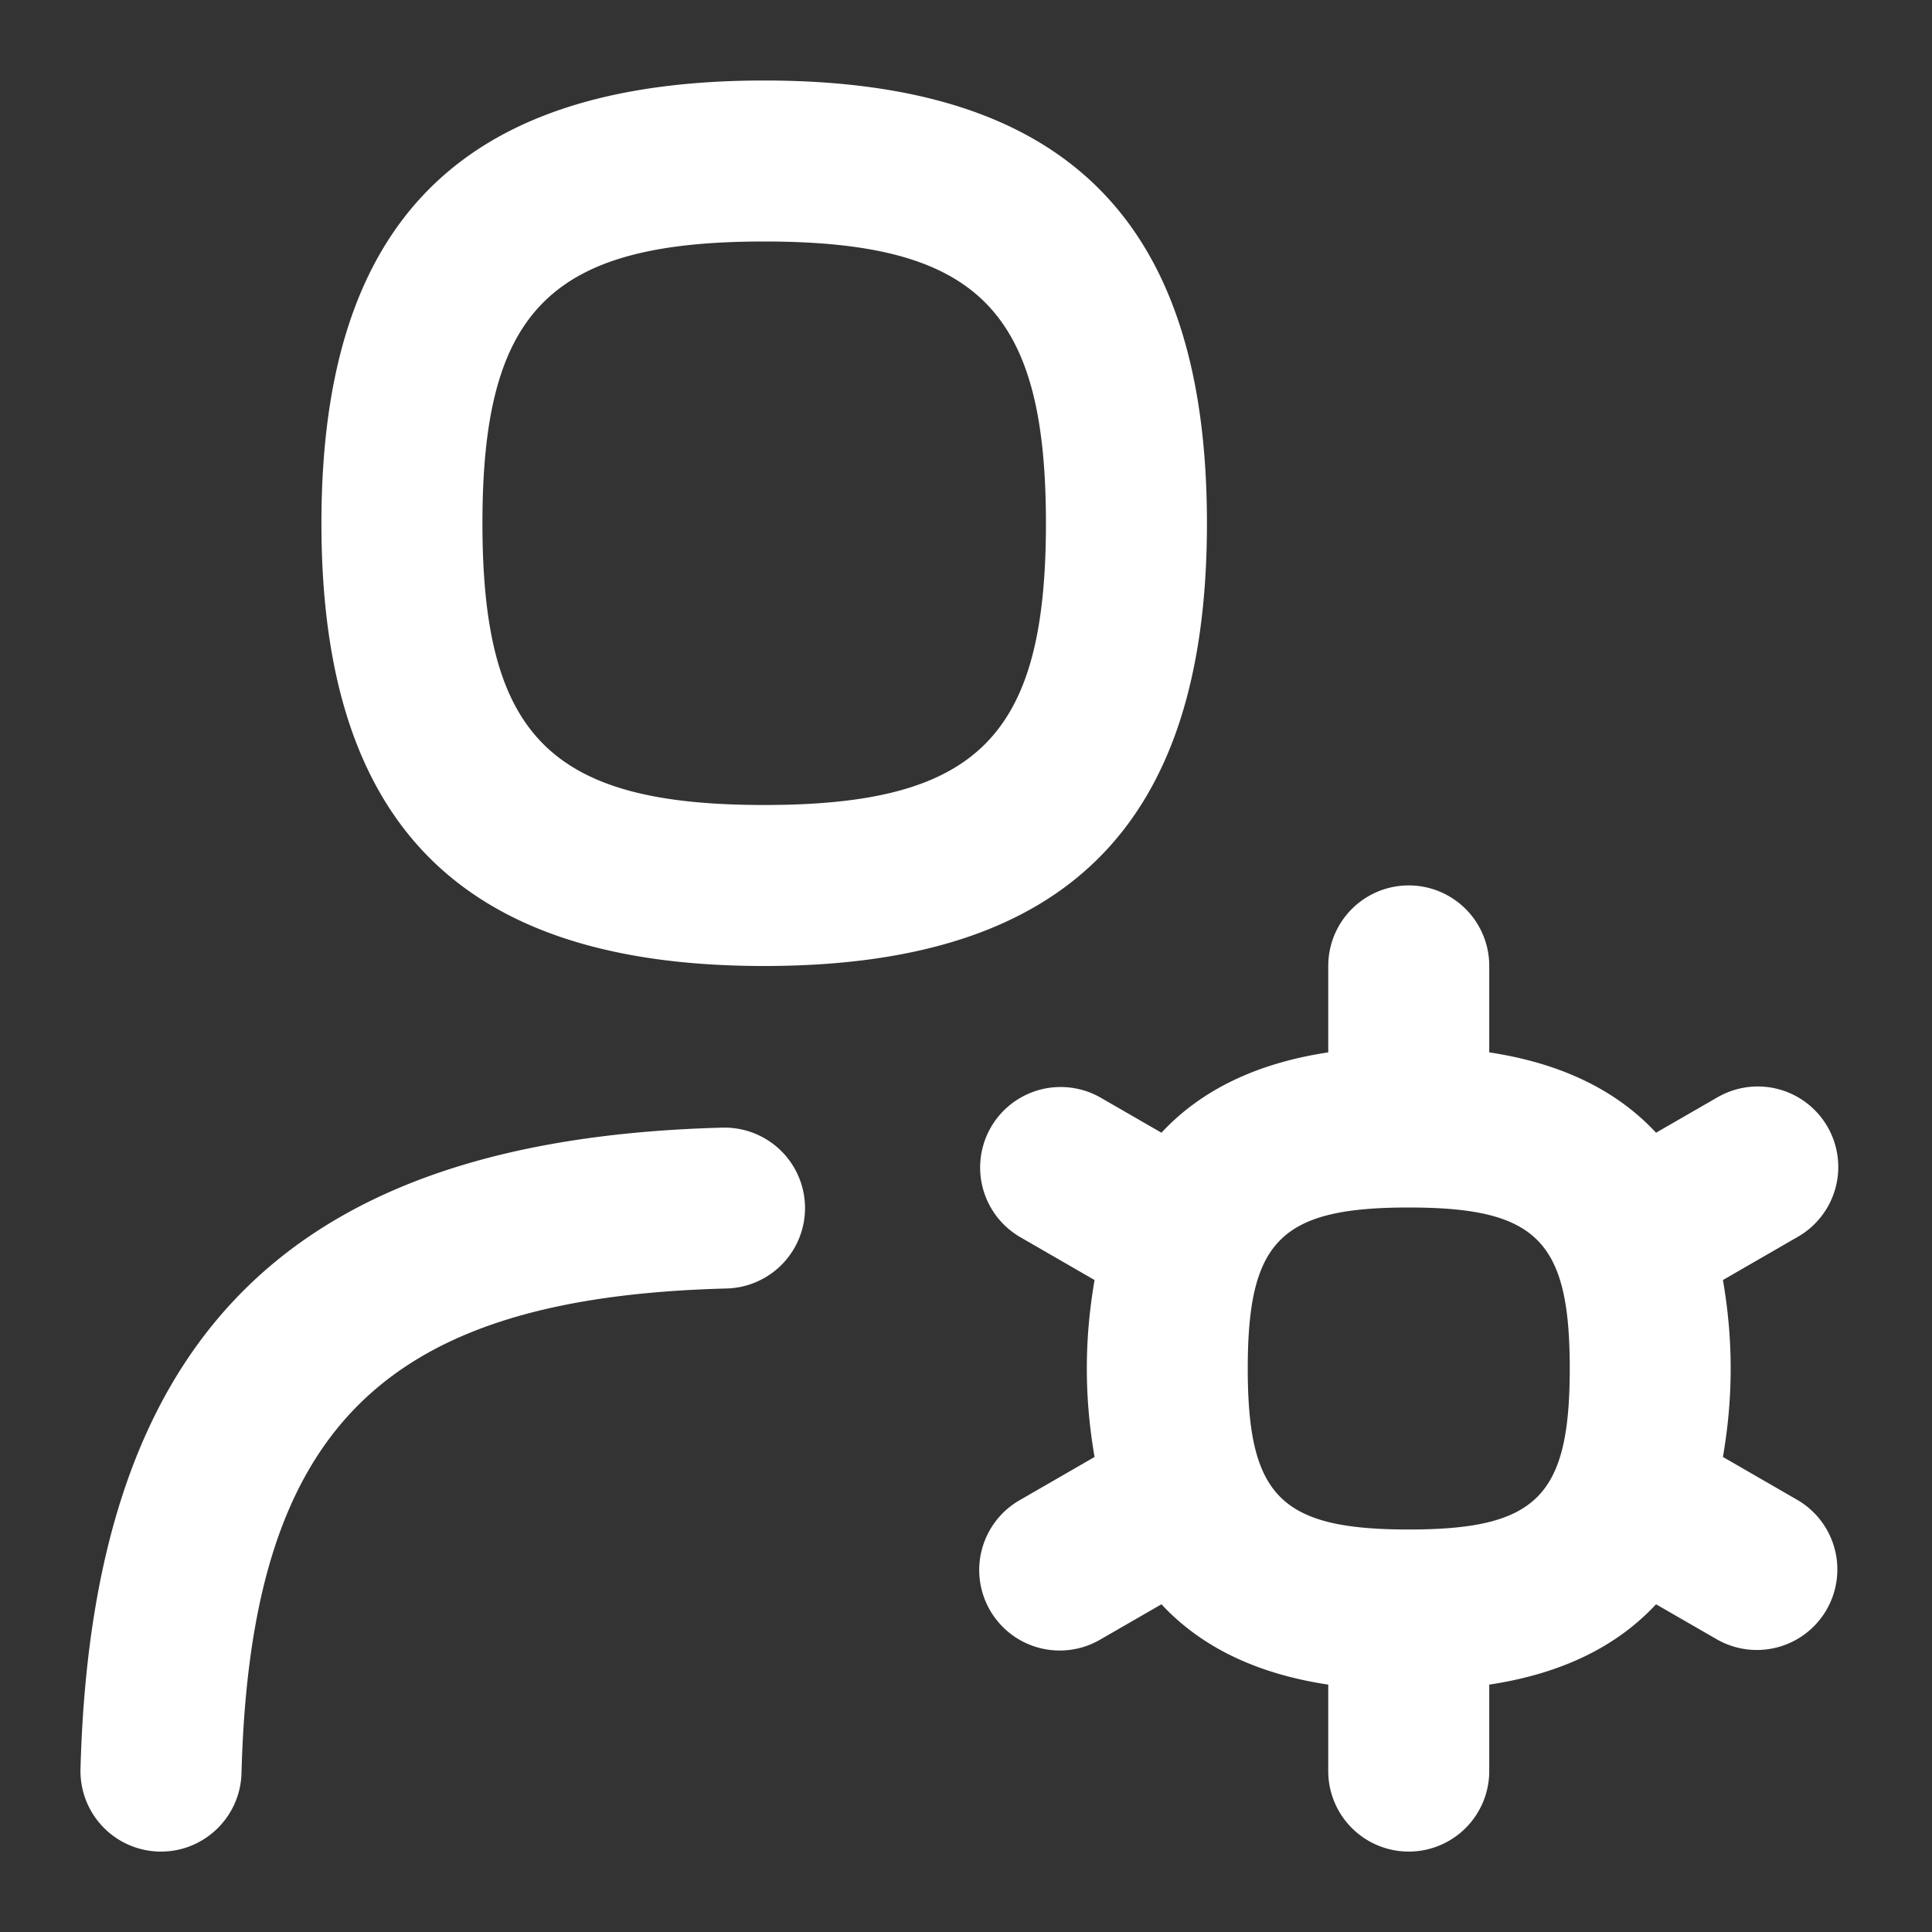
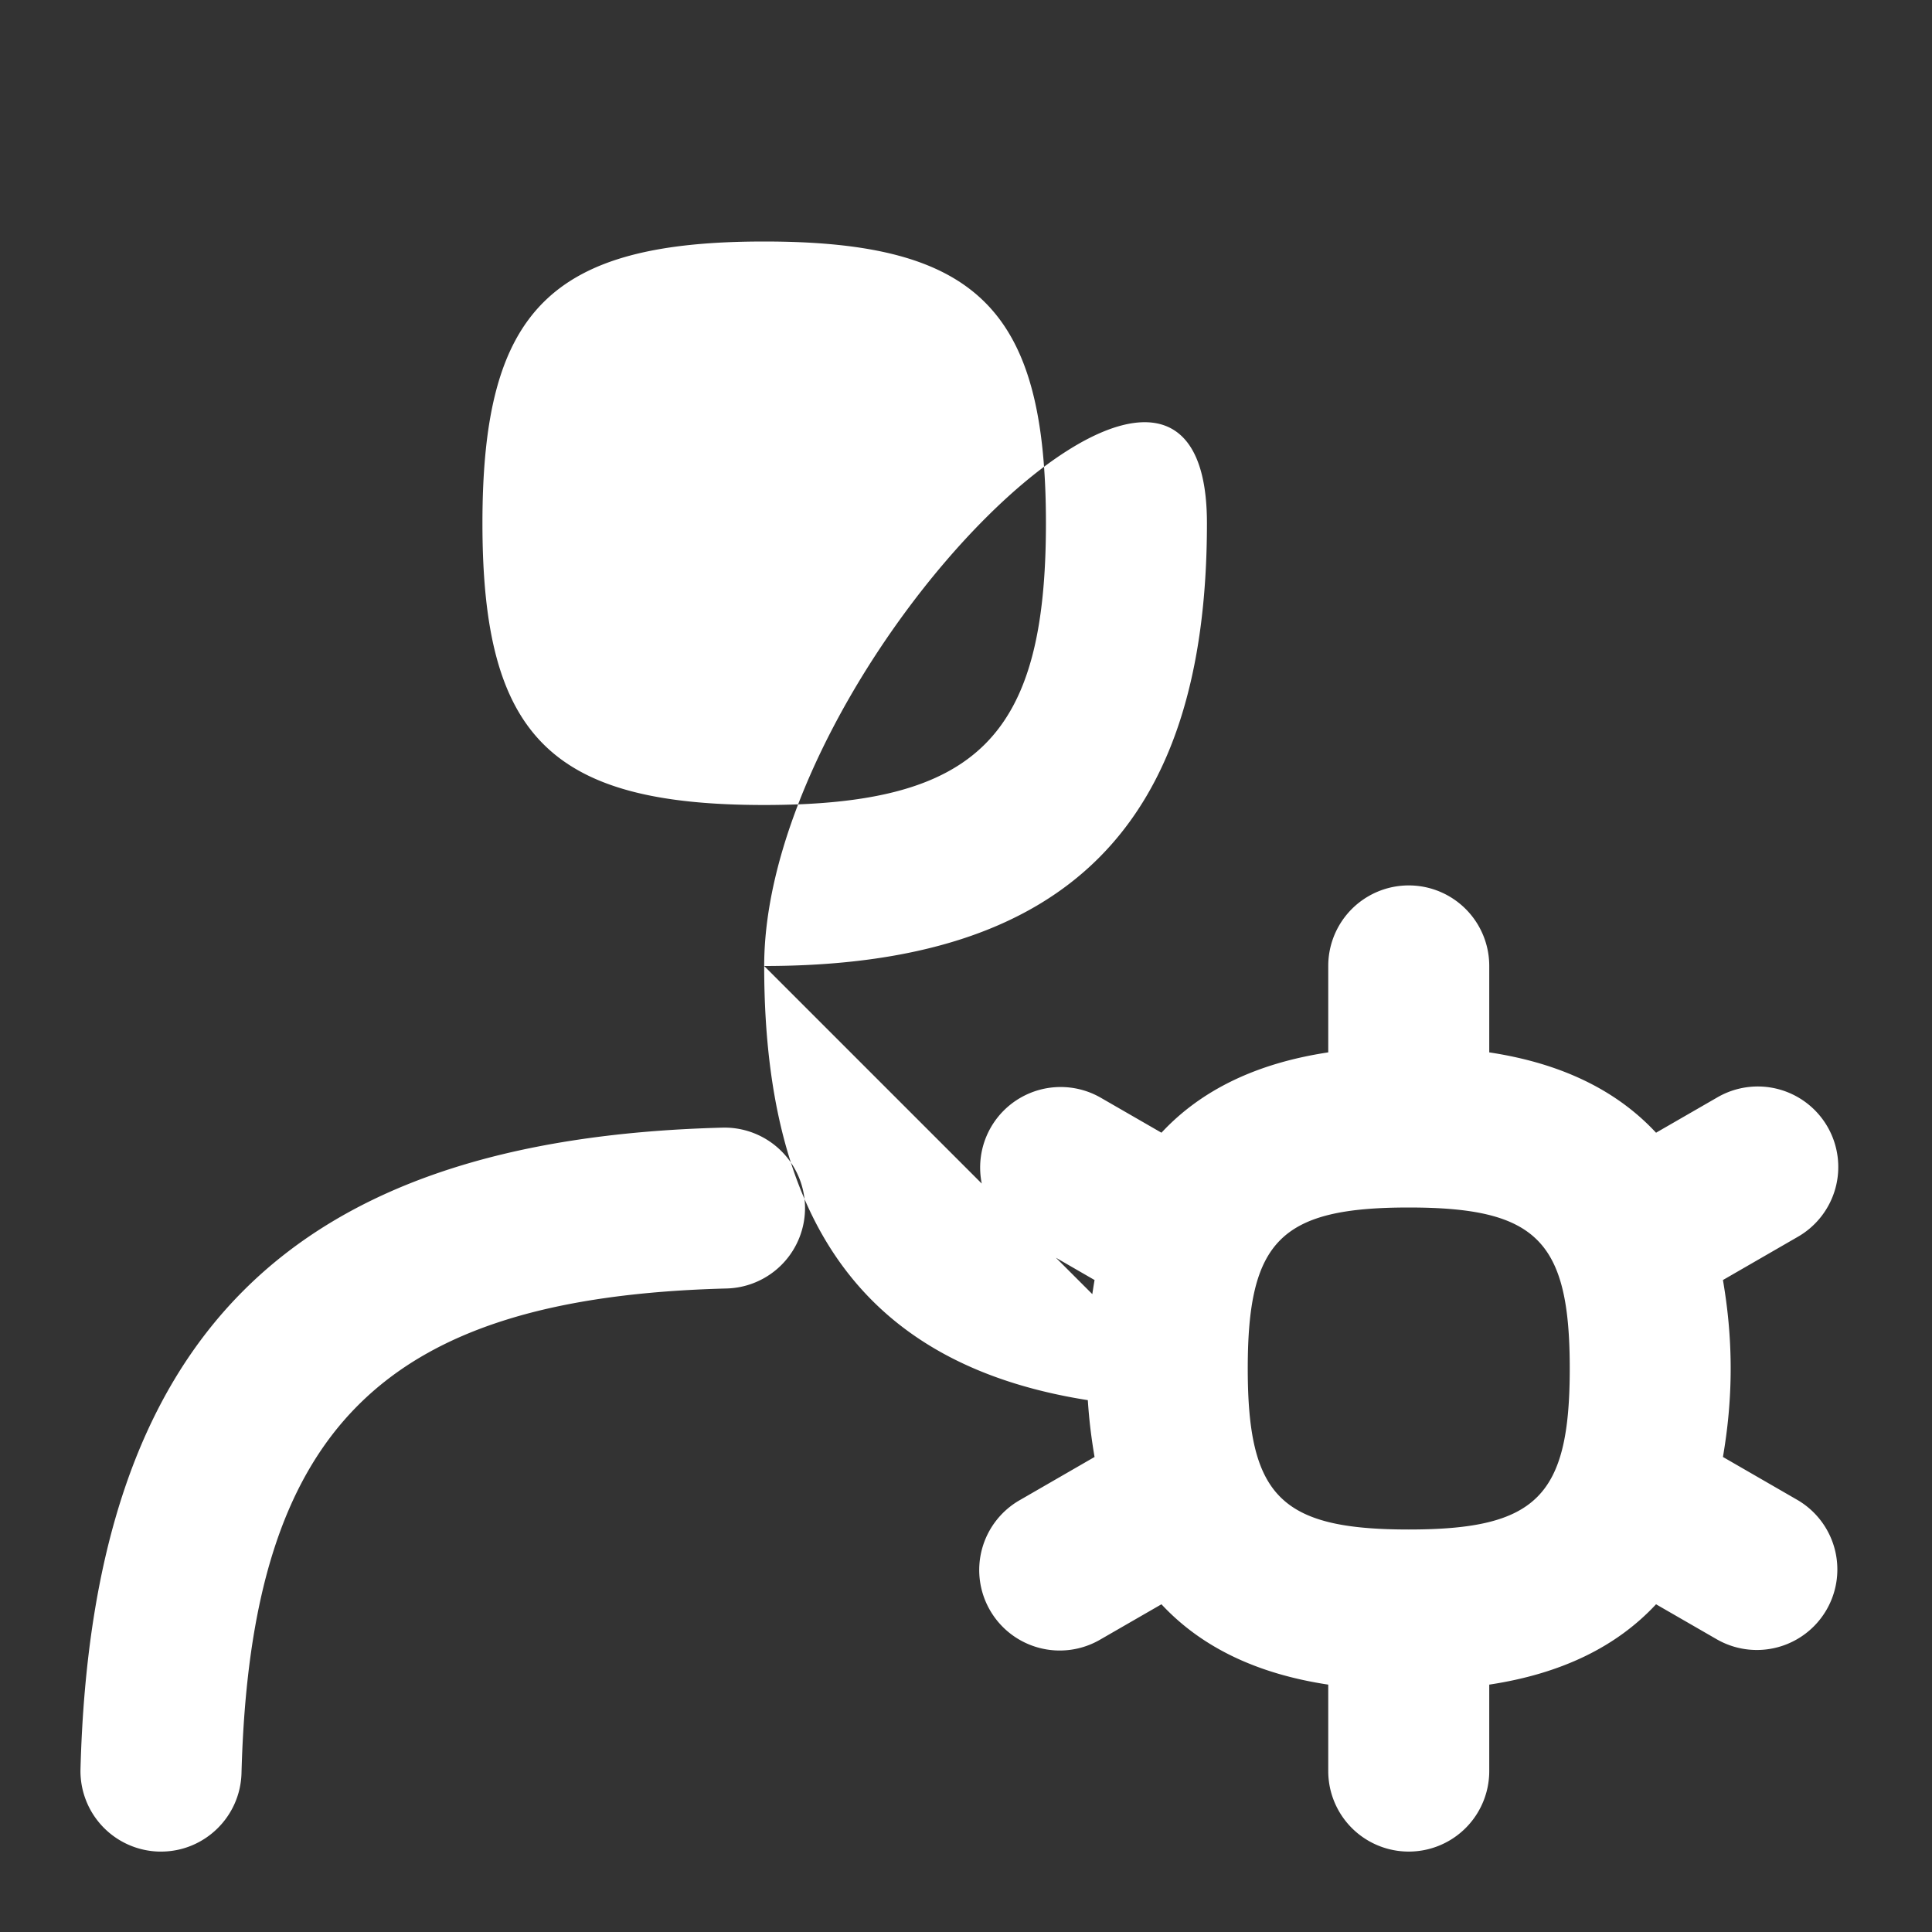
<svg xmlns="http://www.w3.org/2000/svg" version="1.1" width="512" height="512" x="0" y="0" viewBox="0 0 24 24" style="enable-background:new 0 0 512 512" xml:space="preserve">
  <rect x="0" y="0" width="24" height="24" fill="#333333" stroke="none" />
  <g>
-     <path d="M9.493 12c3.752 0 5.5-1.748 5.5-5.5S13.245 1 9.493 1s-5.5 1.748-5.5 5.5 1.748 5.5 5.5 5.5zm0-9c2.649 0 3.5.851 3.5 3.5s-.851 3.5-3.5 3.5-3.5-.851-3.5-3.5.851-3.5 3.5-3.5zM10 14.98a1 1 0 0 1-.974 1.026c-4.28.112-5.913 1.744-6.026 6.021-.015.543-.46.974-.999.974h-.027A1.001 1.001 0 0 1 1 21.975c.143-5.369 2.602-7.826 7.974-7.967a1 1 0 0 1 1.026.973zm12.33 3.654-.927-.535c.058-.339.096-.699.096-1.099s-.038-.76-.096-1.099l.927-.535a1 1 0 1 0-1-1.732l-.758.437c-.492-.529-1.179-.863-2.072-.998v-1.074a1 1 0 0 0-2 0v1.074c-.893.135-1.58.469-2.072.998l-.758-.437a1 1 0 0 0-1 1.732l.927.535c-.058.339-.096.699-.096 1.099s.038.76.096 1.099l-.927.535a1 1 0 1 0 1 1.732l.758-.437c.492.529 1.179.863 2.072.998v1.074a1 1 0 0 0 2 0v-1.074c.893-.135 1.58-.469 2.072-.998l.758.437a1 1 0 0 0 1-1.732zM17.5 19c-1.589 0-2-.411-2-2s.411-2 2-2 2 .411 2 2-.411 2-2 2z" fill="#ffffff" opacity="1" data-original="#000000" />
+     <path d="M9.493 12c3.752 0 5.5-1.748 5.5-5.5s-5.5 1.748-5.5 5.5 1.748 5.5 5.5 5.5zm0-9c2.649 0 3.5.851 3.5 3.5s-.851 3.5-3.5 3.5-3.5-.851-3.5-3.5.851-3.5 3.5-3.5zM10 14.98a1 1 0 0 1-.974 1.026c-4.28.112-5.913 1.744-6.026 6.021-.015.543-.46.974-.999.974h-.027A1.001 1.001 0 0 1 1 21.975c.143-5.369 2.602-7.826 7.974-7.967a1 1 0 0 1 1.026.973zm12.33 3.654-.927-.535c.058-.339.096-.699.096-1.099s-.038-.76-.096-1.099l.927-.535a1 1 0 1 0-1-1.732l-.758.437c-.492-.529-1.179-.863-2.072-.998v-1.074a1 1 0 0 0-2 0v1.074c-.893.135-1.58.469-2.072.998l-.758-.437a1 1 0 0 0-1 1.732l.927.535c-.058.339-.096.699-.096 1.099s.038.76.096 1.099l-.927.535a1 1 0 1 0 1 1.732l.758-.437c.492.529 1.179.863 2.072.998v1.074a1 1 0 0 0 2 0v-1.074c.893-.135 1.58-.469 2.072-.998l.758.437a1 1 0 0 0 1-1.732zM17.5 19c-1.589 0-2-.411-2-2s.411-2 2-2 2 .411 2 2-.411 2-2 2z" fill="#ffffff" opacity="1" data-original="#000000" />
  </g>
</svg>